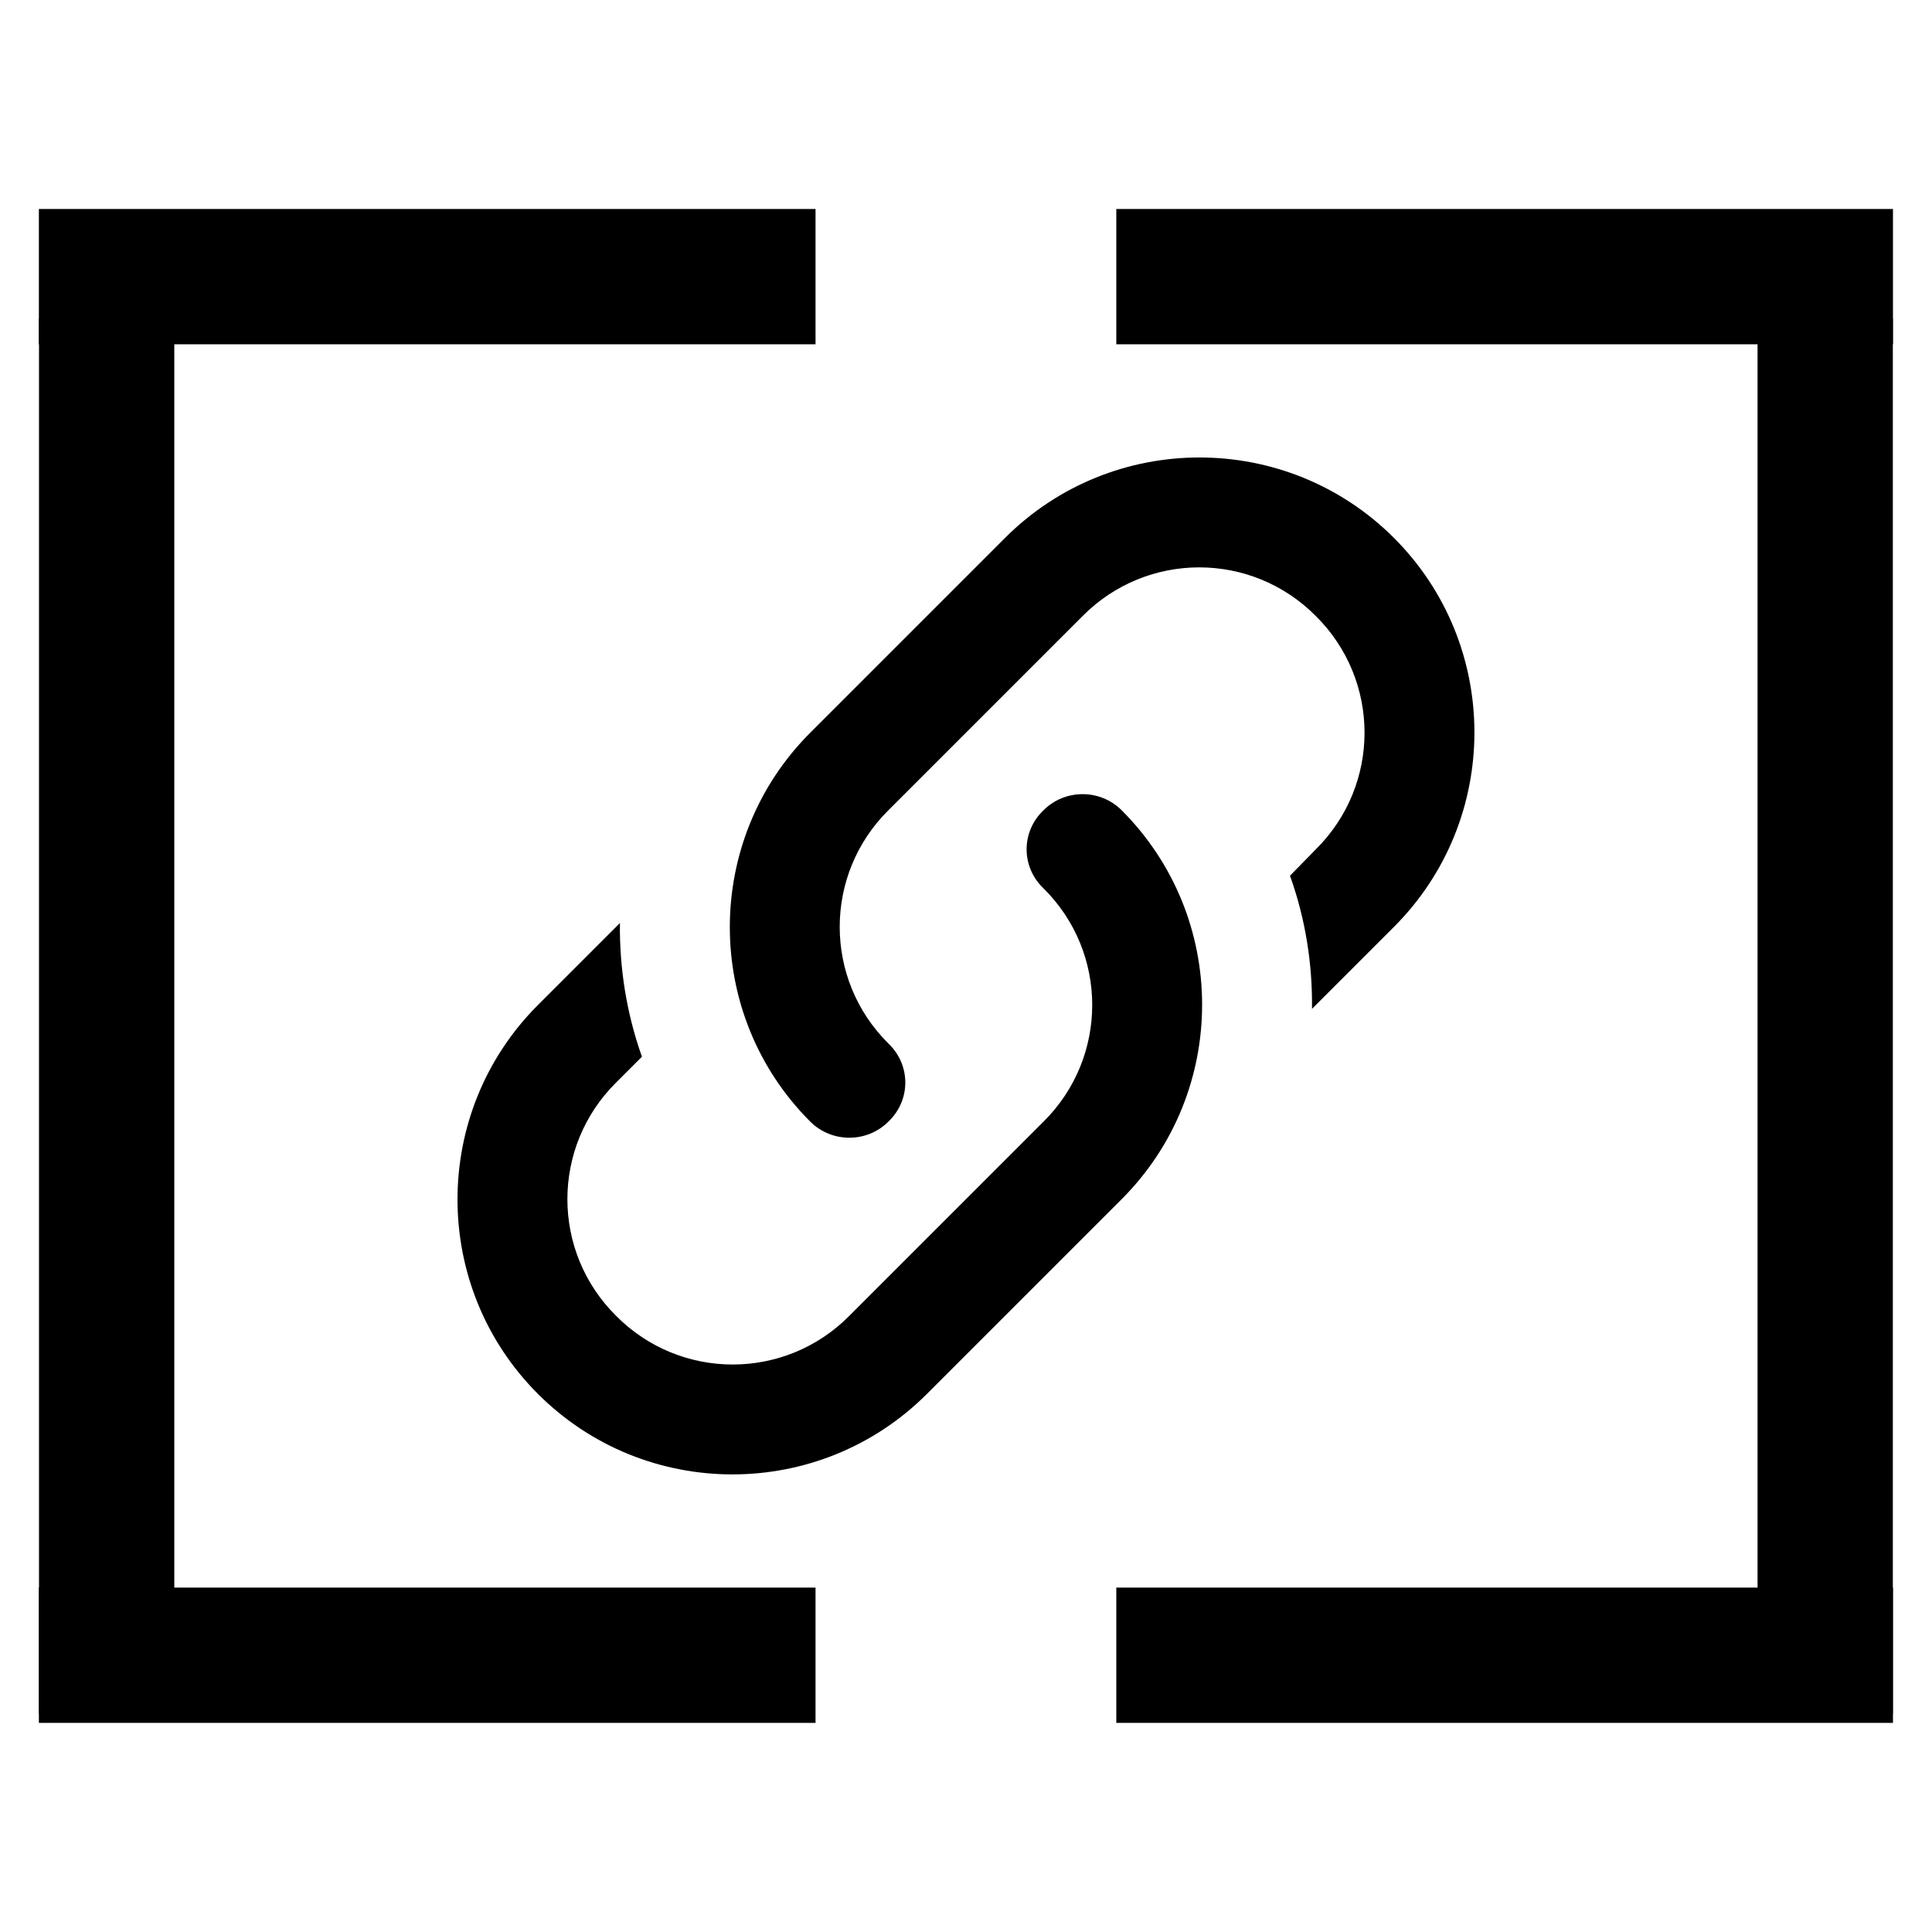
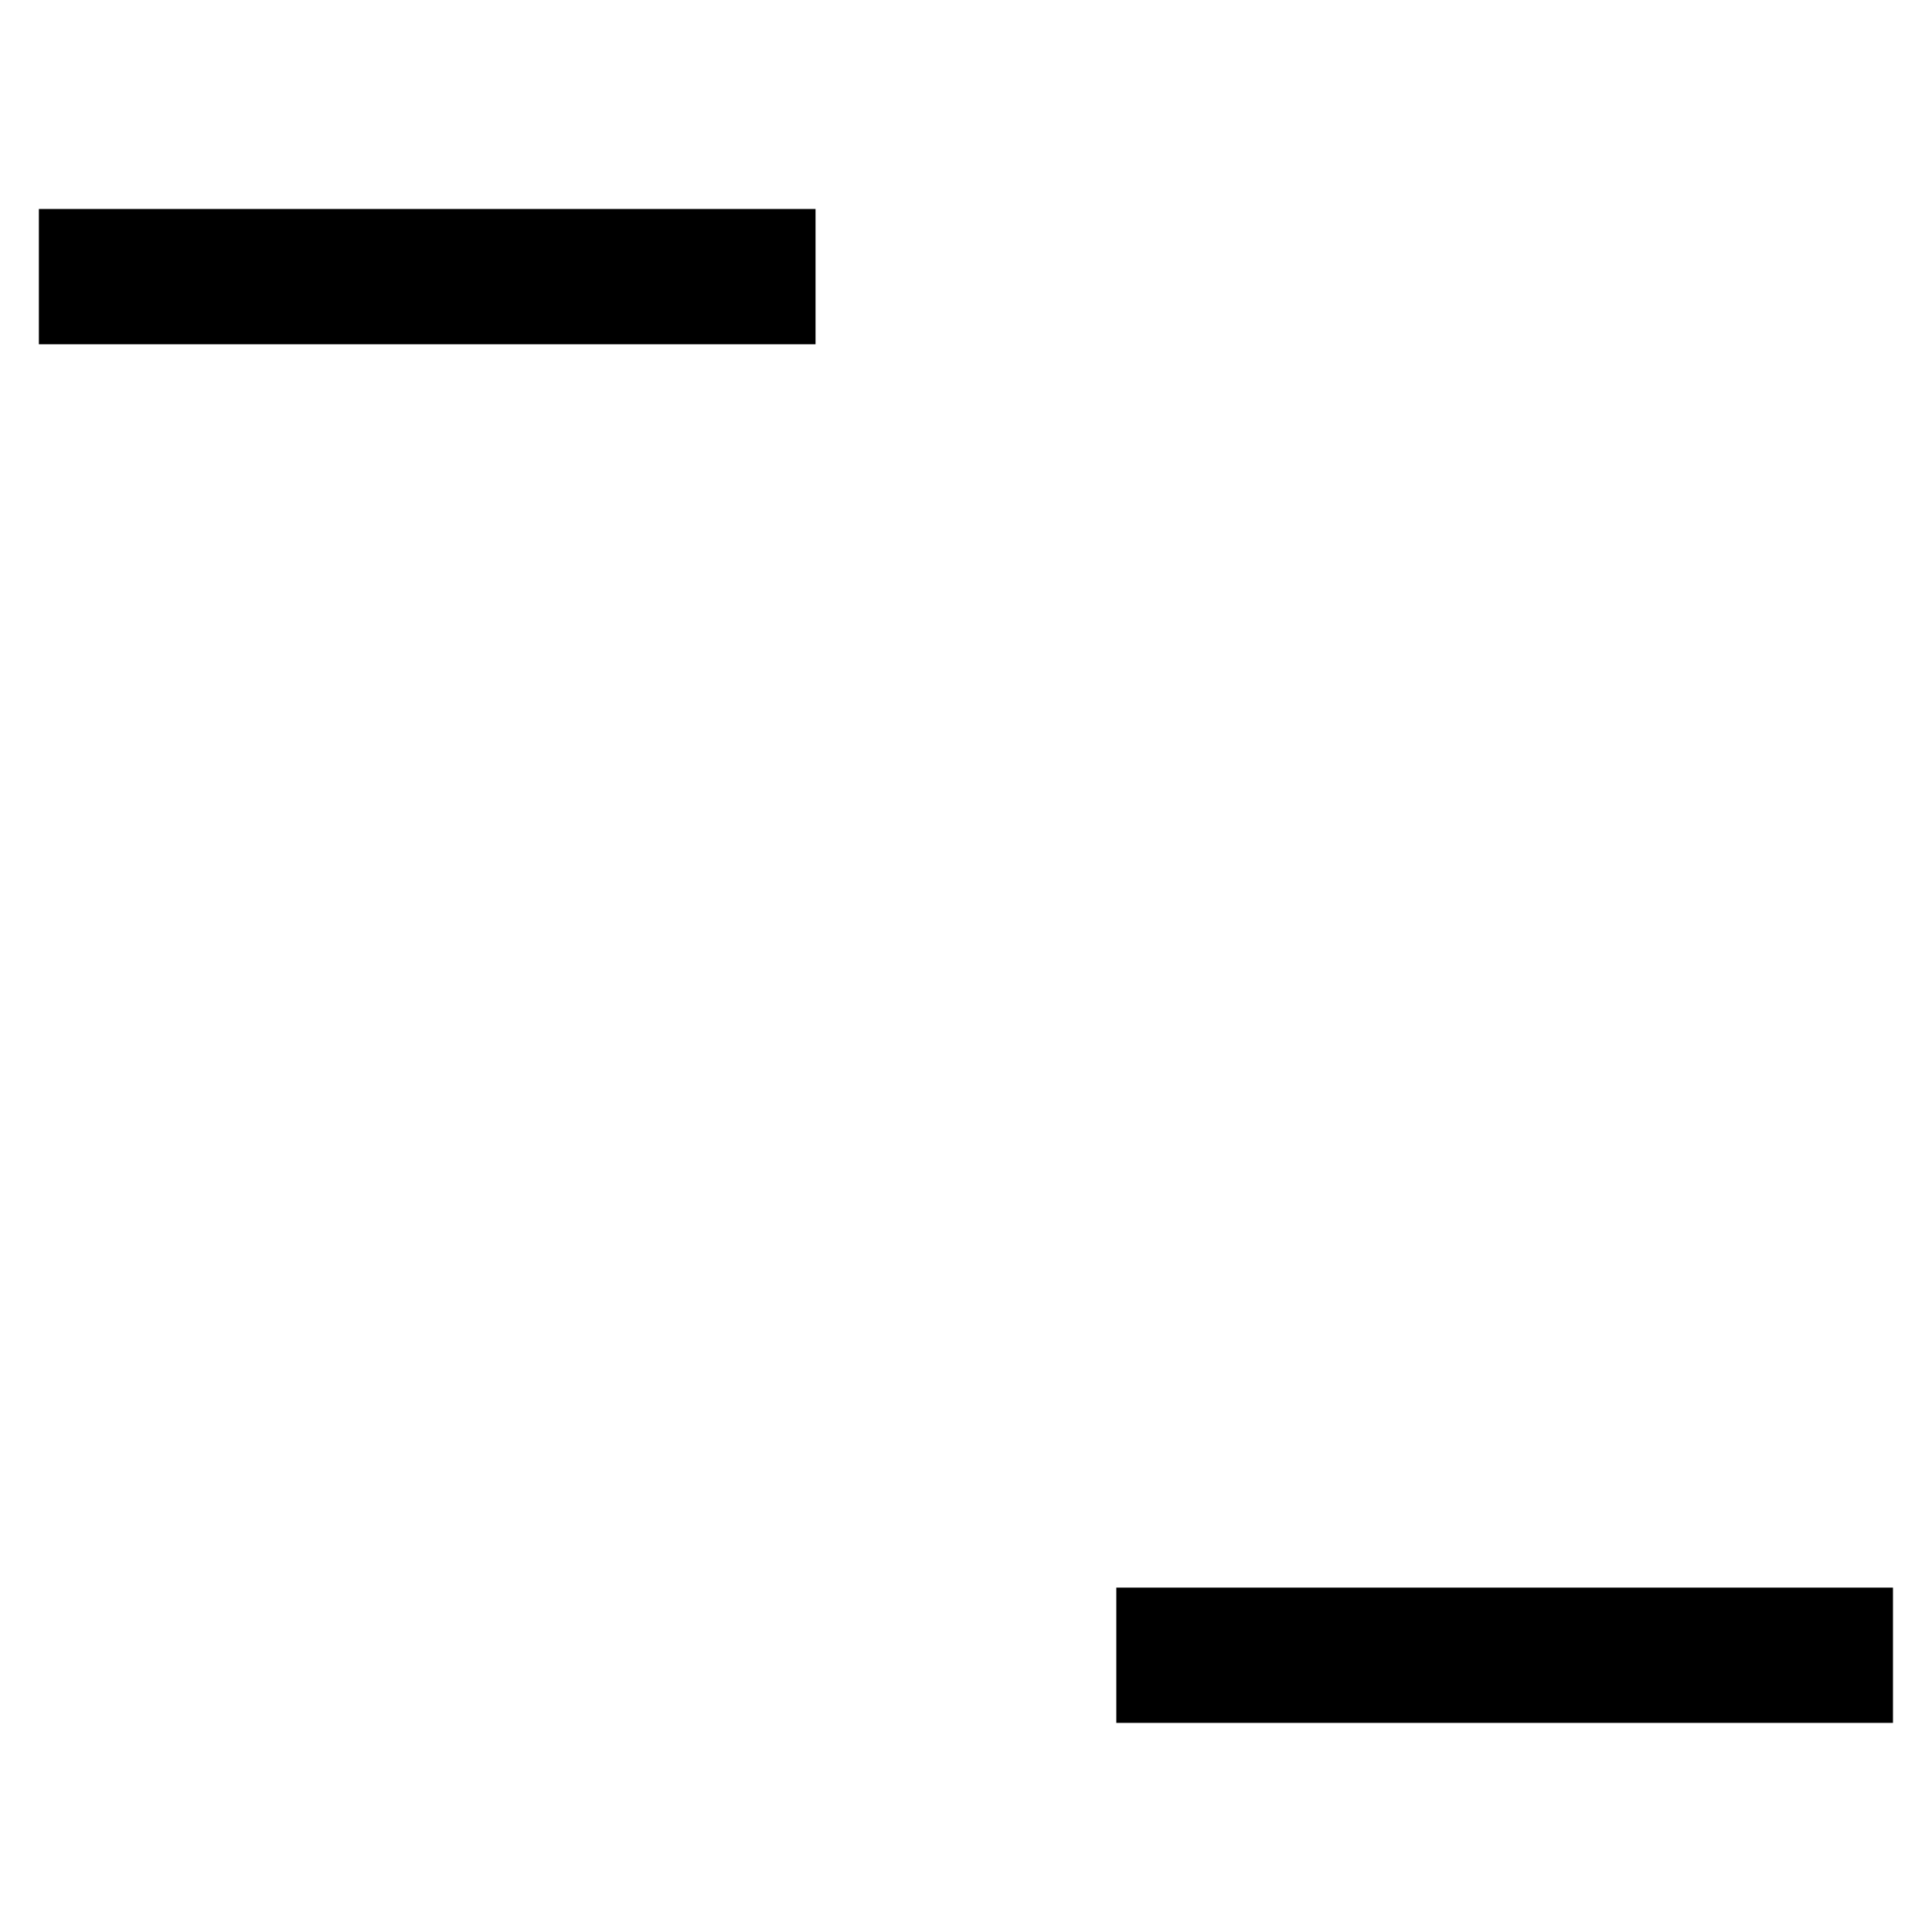
<svg xmlns="http://www.w3.org/2000/svg" width="100%" height="100%" viewBox="0 0 128 128" version="1.1" xml:space="preserve" style="fill-rule:evenodd;clip-rule:evenodd;stroke-linejoin:round;stroke-miterlimit:2;">
  <g transform="matrix(5.148,0,0,5.148,2.067,2.22)">
    <g>
      <g transform="matrix(1,0,0,1,-0.288,-1.9984e-15)">
        <g>
          <g transform="matrix(1,-1.22465e-16,-1.22465e-16,-1,0.249,24.66)">
            <g transform="matrix(0.647,-5.07977e-17,-1.42081e-16,1.229,-0.569,-2.697)">
-               <rect x="1.095" y="4.662" width="2.691" height="14.613" />
-             </g>
+               </g>
            <g transform="matrix(5.03221e-17,-0.647,0.684,3.53309e-17,-3.051,5.368)">
-               <rect x="1.095" y="4.662" width="2.691" height="14.613" />
-             </g>
+               </g>
            <g transform="matrix(5.03221e-17,-0.647,0.684,3.53309e-17,-3.051,23.11)">
              <rect x="1.095" y="4.662" width="2.691" height="14.613" />
            </g>
          </g>
          <g transform="matrix(-1,-1.22465e-16,1.22465e-16,-1,24.386,24.66)">
            <g transform="matrix(0.647,-5.07977e-17,-1.42081e-16,1.229,-0.569,-2.697)">
-               <rect x="1.095" y="4.662" width="2.691" height="14.613" />
-             </g>
+               </g>
            <g transform="matrix(5.03221e-17,-0.647,0.684,3.53309e-17,-3.051,5.368)">
              <rect x="1.095" y="4.662" width="2.691" height="14.613" />
            </g>
            <g transform="matrix(5.03221e-17,-0.647,0.684,3.53309e-17,-3.051,23.11)">
-               <rect x="1.095" y="4.662" width="2.691" height="14.613" />
-             </g>
+               </g>
          </g>
        </g>
      </g>
      <g transform="matrix(0.708,0,0,0.708,3.534,3.504)">
-         <path d="M10.59,13.41C11,13.8 11,14.44 10.59,14.83C10.2,15.22 9.56,15.22 9.17,14.83C7.22,12.88 7.22,9.71 9.17,7.76L12.71,4.22C14.66,2.27 17.83,2.27 19.78,4.22C21.73,6.17 21.73,9.34 19.78,11.29L18.29,12.78C18.3,11.96 18.17,11.14 17.89,10.36L18.36,9.88C19.54,8.71 19.54,6.81 18.36,5.64C17.19,4.46 15.29,4.46 14.12,5.64L10.59,9.17C9.41,10.34 9.41,12.24 10.59,13.41M13.41,9.17C13.8,8.78 14.44,8.78 14.83,9.17C16.78,11.12 16.78,14.29 14.83,16.24L11.29,19.78C9.34,21.73 6.17,21.73 4.22,19.78C2.27,17.83 2.27,14.66 4.22,12.71L5.71,11.22C5.7,12.04 5.83,12.86 6.11,13.65L5.64,14.12C4.46,15.29 4.46,17.19 5.64,18.36C6.81,19.54 8.71,19.54 9.88,18.36L13.41,14.83C14.59,13.66 14.59,11.76 13.41,10.59C13,10.2 13,9.56 13.41,9.17Z" style="fill-rule:nonzero;" />
-       </g>
+         </g>
    </g>
  </g>
</svg>